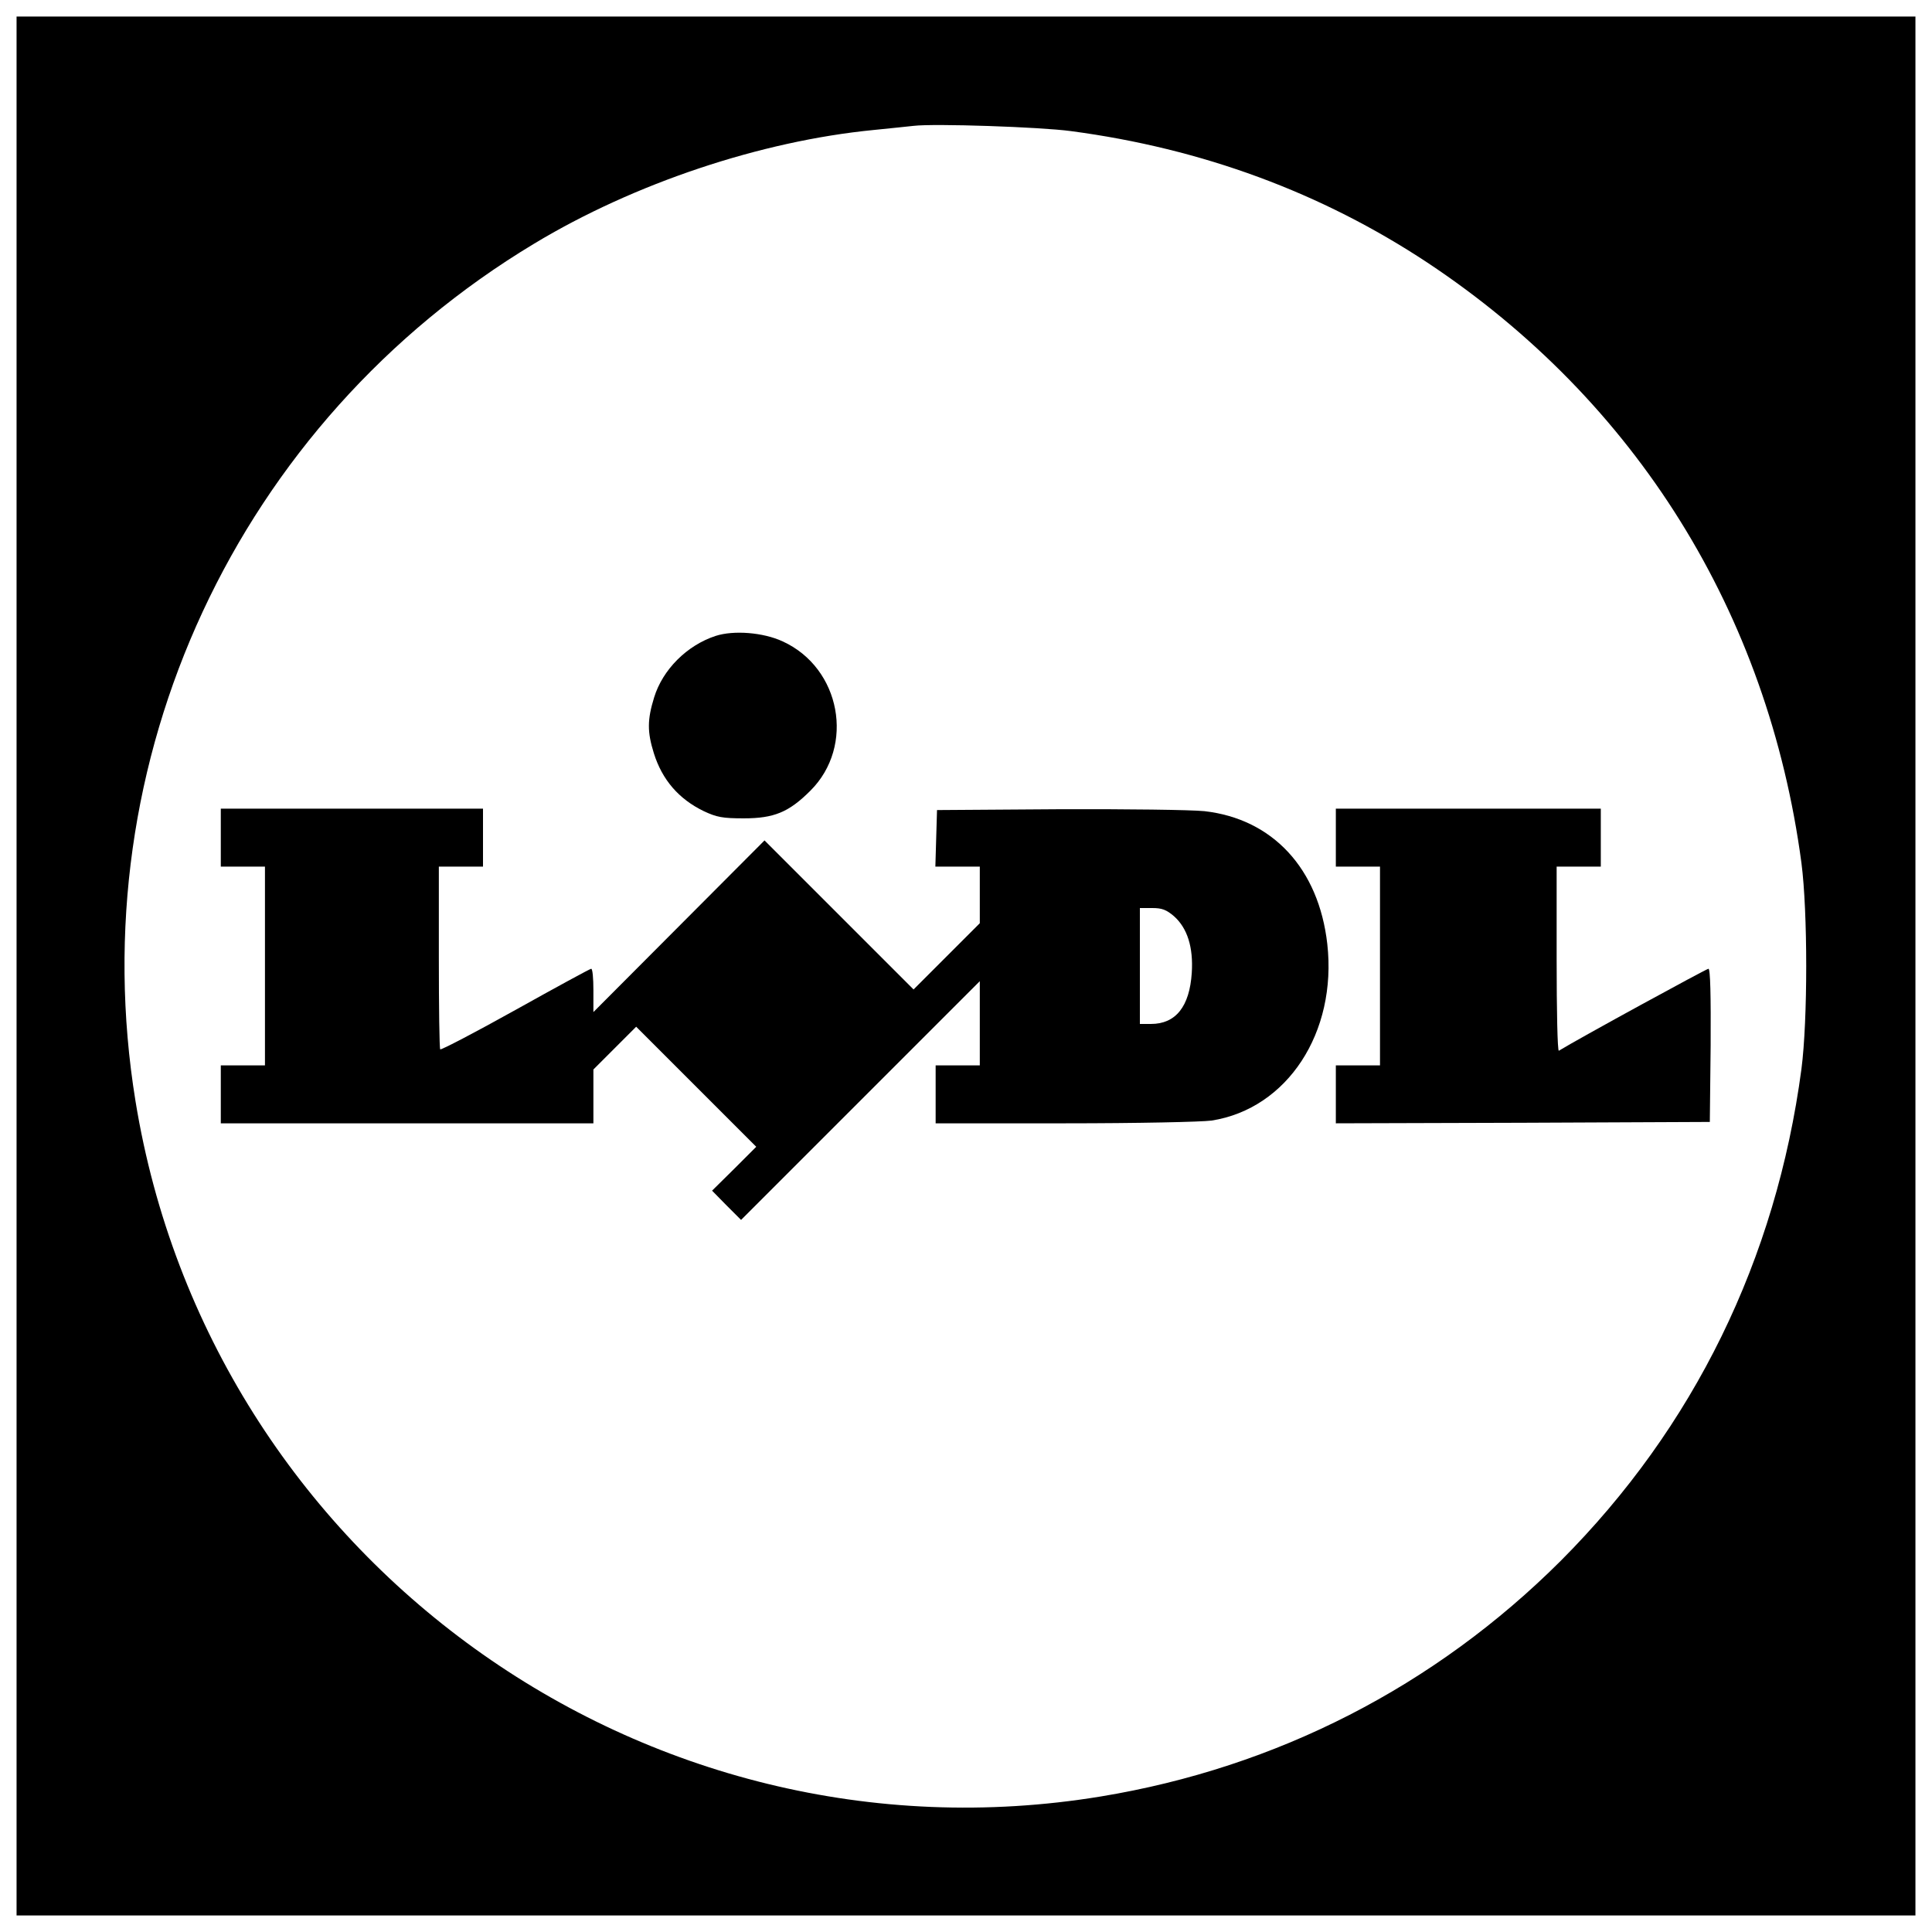
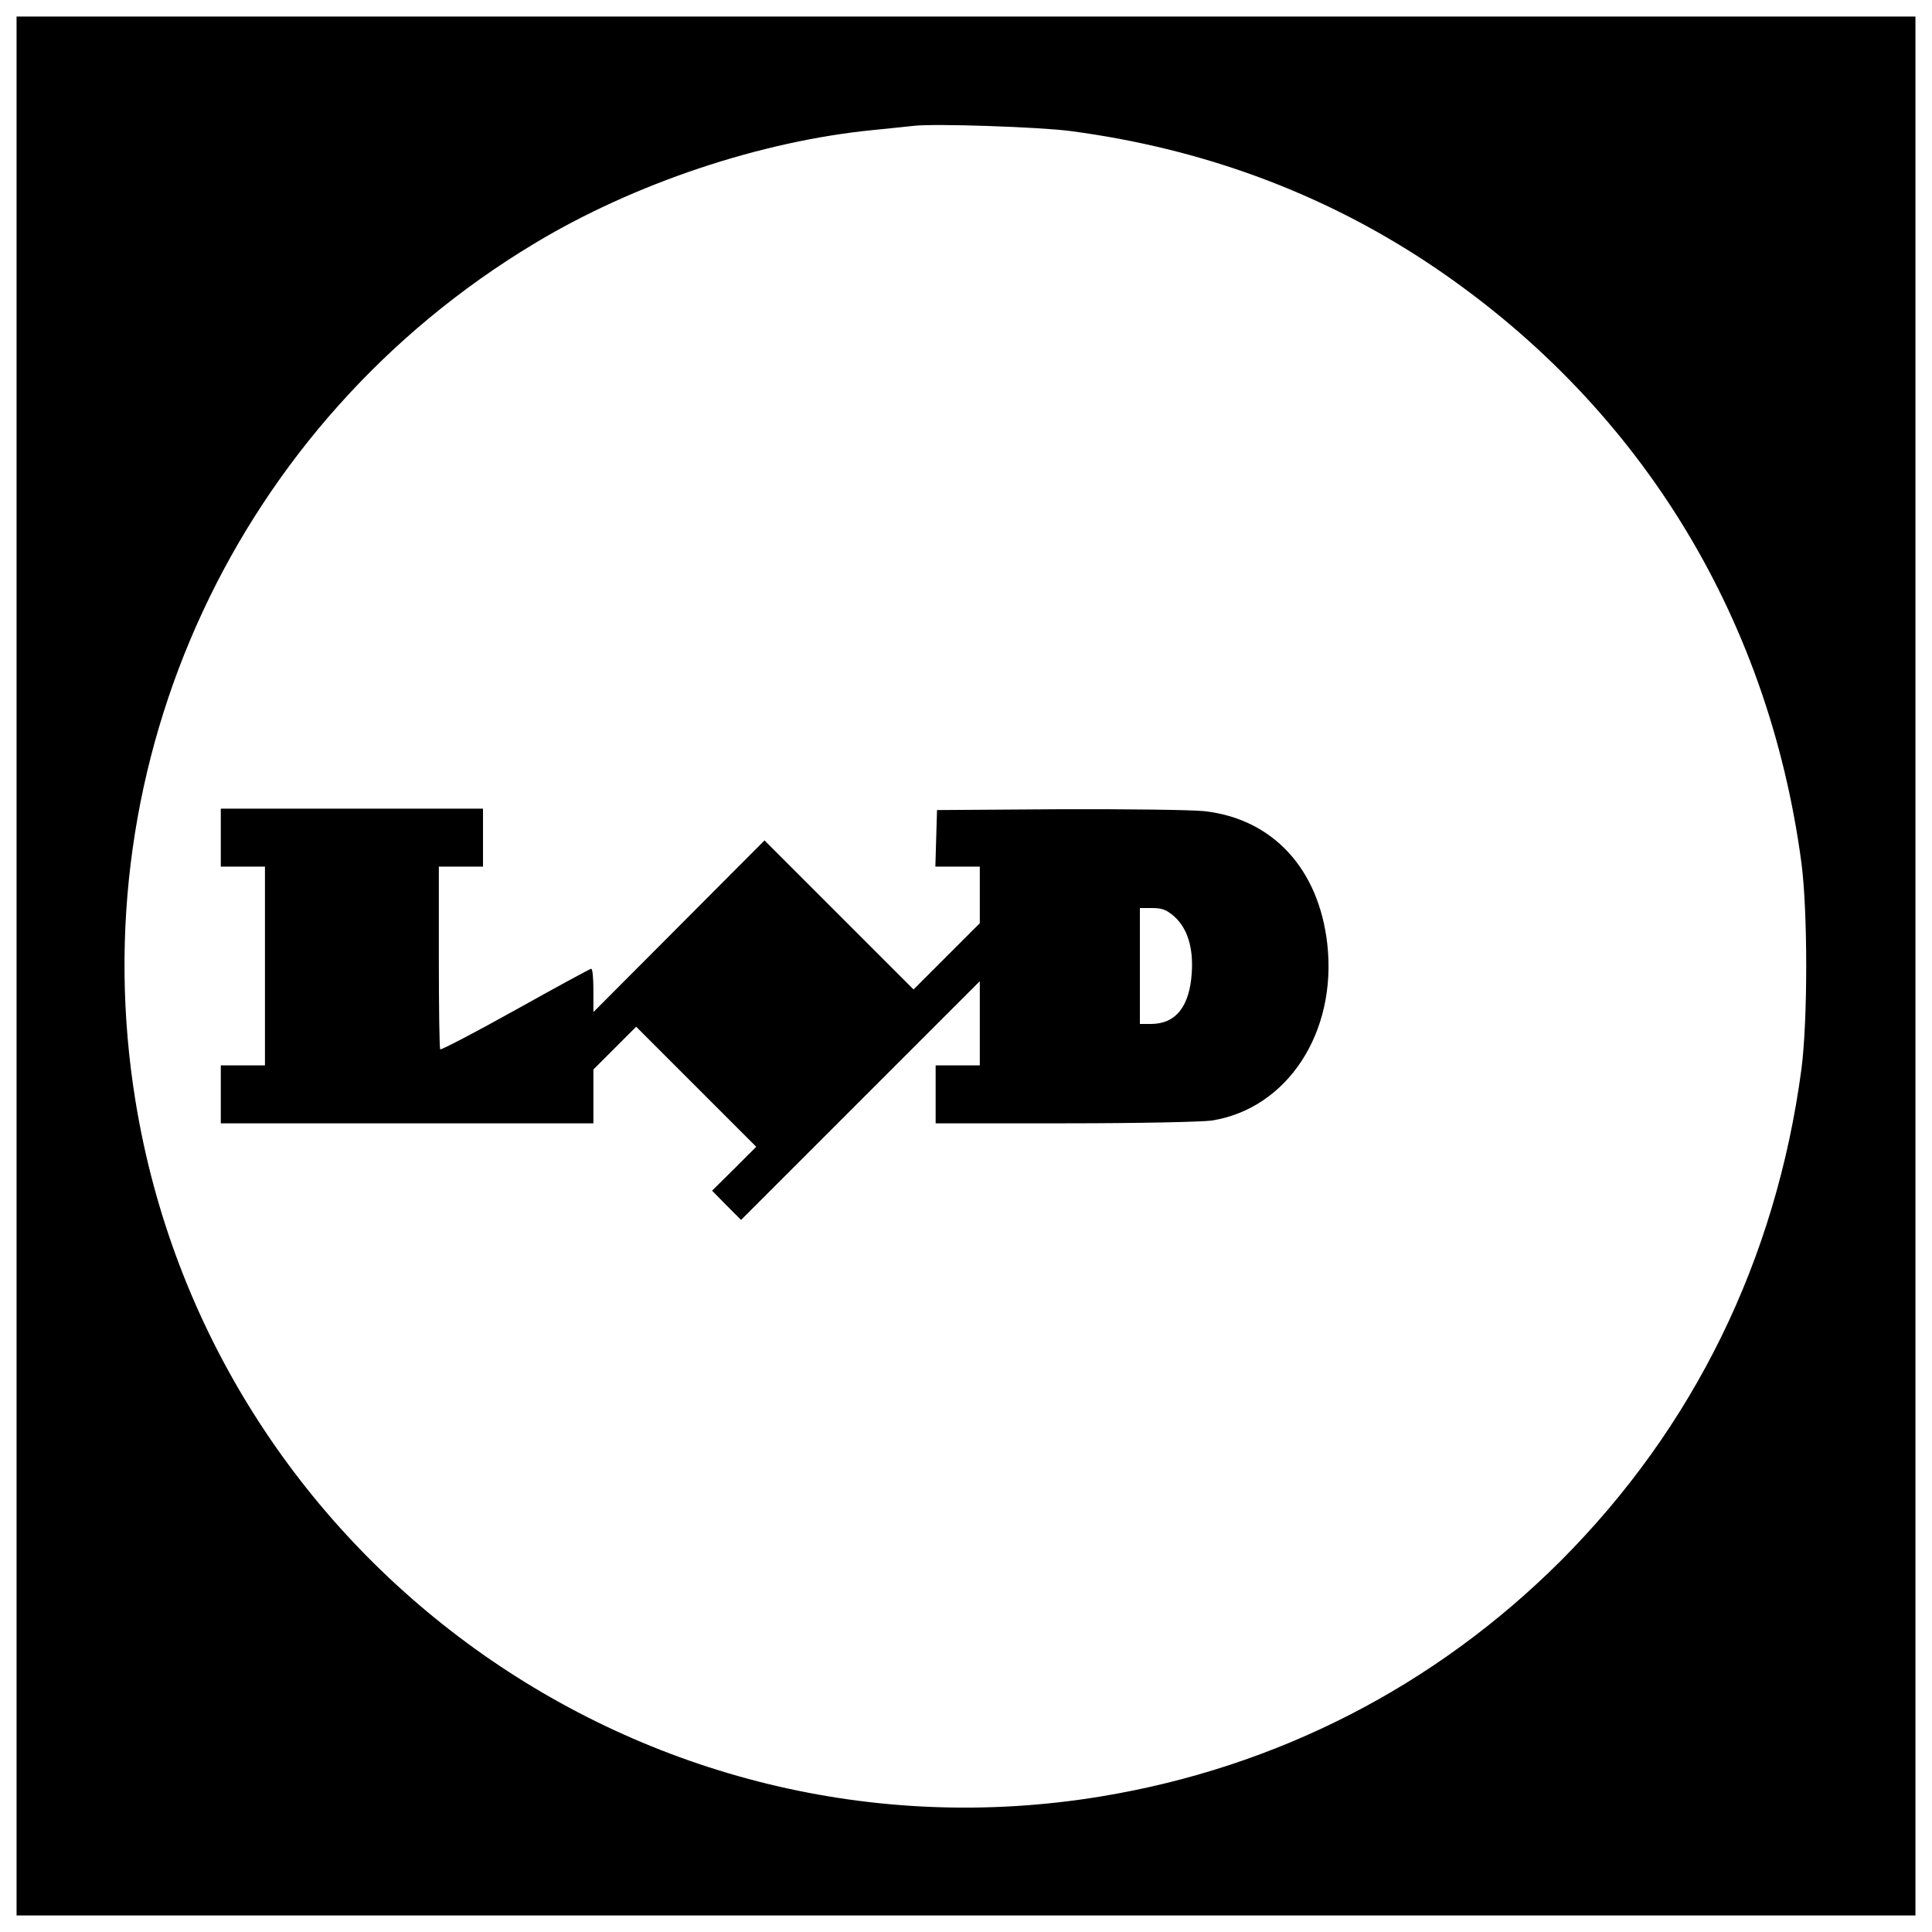
<svg xmlns="http://www.w3.org/2000/svg" version="1.0" width="700pt" height="700pt" viewBox="0 0 700 700" preserveAspectRatio="xMidYMid meet">
  <g transform="translate(0,700) scale(0.1,-0.1)" fill="#000000" stroke="none">
    <path d="M60 3500 l0 -3440 3440 0 3440 0 0 3440 0 3440 -3440 0 -3440 0 0 -3440z m3820 3025 c476 -63 908 -223 1291 -476 757 -502 1235 -1269 1356 -2176 23 -177 23 -569 0 -746 -92 -691 -390 -1299 -872 -1782 -456 -455 -1029 -749 -1667 -854 -1655 -272 -3227 861 -3497 2519 -201 1235 369 2460 1444 3107 363 219 822 372 1230 412 61 6 126 13 145 15 74 9 460 -4 570 -19z" />
-     <path d="M2593 4696 c-104 -34 -192 -122 -223 -223 -25 -81 -25 -125 -1 -202 30 -96 90 -166 181 -210 47 -22 68 -26 145 -26 109 0 163 22 241 100 163 162 110 445 -100 541 -71 33 -178 41 -243 20z" />
    <path d="M800 3965 l0 -105 80 0 80 0 0 -360 0 -360 -80 0 -80 0 0 -105 0 -105 675 0 675 0 0 98 0 97 78 78 77 77 218 -218 217 -217 -80 -80 -80 -79 52 -53 53 -53 432 432 433 433 0 -153 0 -152 -80 0 -80 0 0 -105 0 -105 468 0 c266 0 495 5 532 10 274 43 455 319 419 640 -31 273 -198 453 -445 481 -49 5 -286 8 -529 7 l-440 -3 -3 -102 -3 -103 81 0 80 0 0 -103 0 -102 -120 -120 -120 -120 -270 270 -270 270 -310 -311 -310 -311 0 79 c0 43 -3 78 -8 78 -4 0 -127 -67 -274 -149 -147 -82 -270 -146 -273 -143 -3 3 -5 153 -5 334 l0 328 80 0 80 0 0 105 0 105 -475 0 -475 0 0 -105z m3454 -285 c48 -43 70 -112 64 -205 -8 -122 -58 -185 -148 -185 l-40 0 0 210 0 210 45 0 c35 0 51 -6 79 -30z" />
-     <path d="M4840 3965 l0 -105 80 0 80 0 0 -360 0 -360 -80 0 -80 0 0 -105 0 -105 678 2 677 3 3 278 c1 178 -1 277 -8 277 -7 0 -465 -250 -542 -297 -5 -2 -8 147 -8 331 l0 336 80 0 80 0 0 105 0 105 -480 0 -480 0 0 -105z" />
  </g>
</svg>